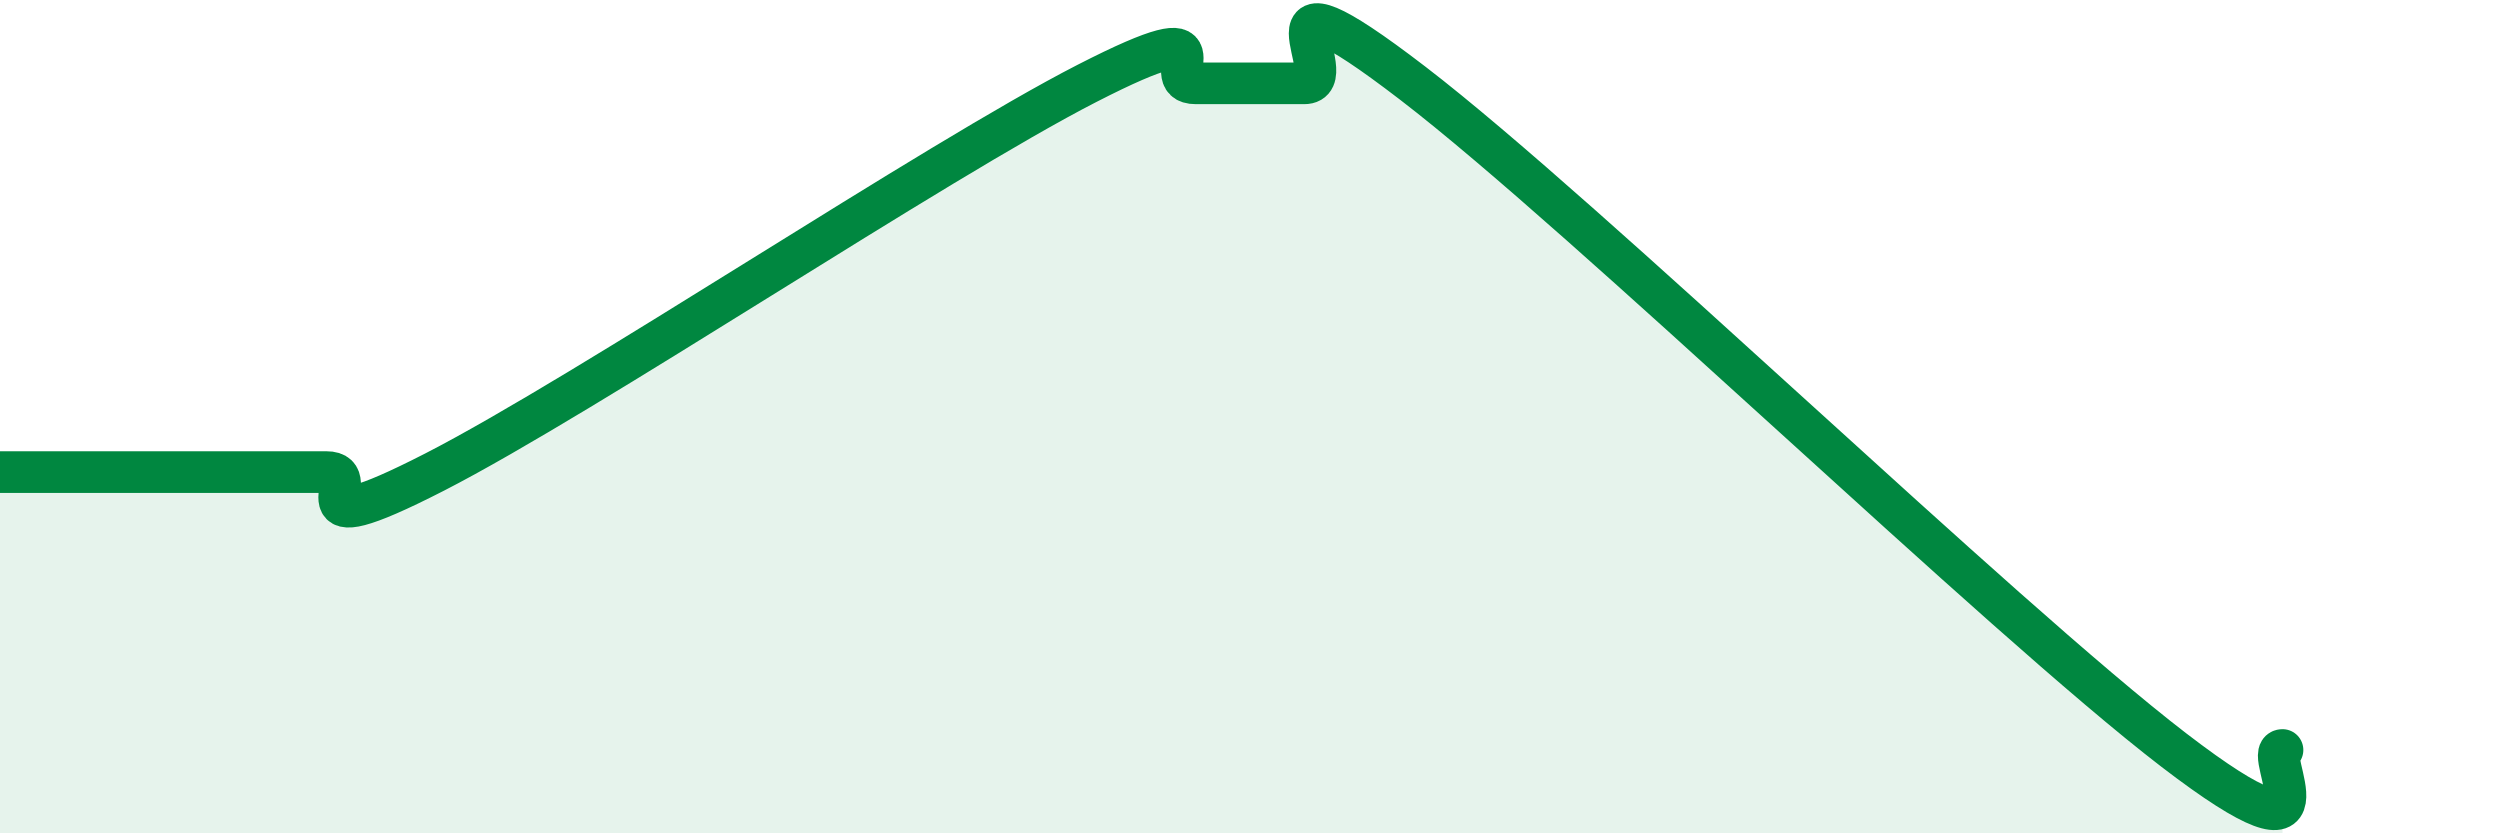
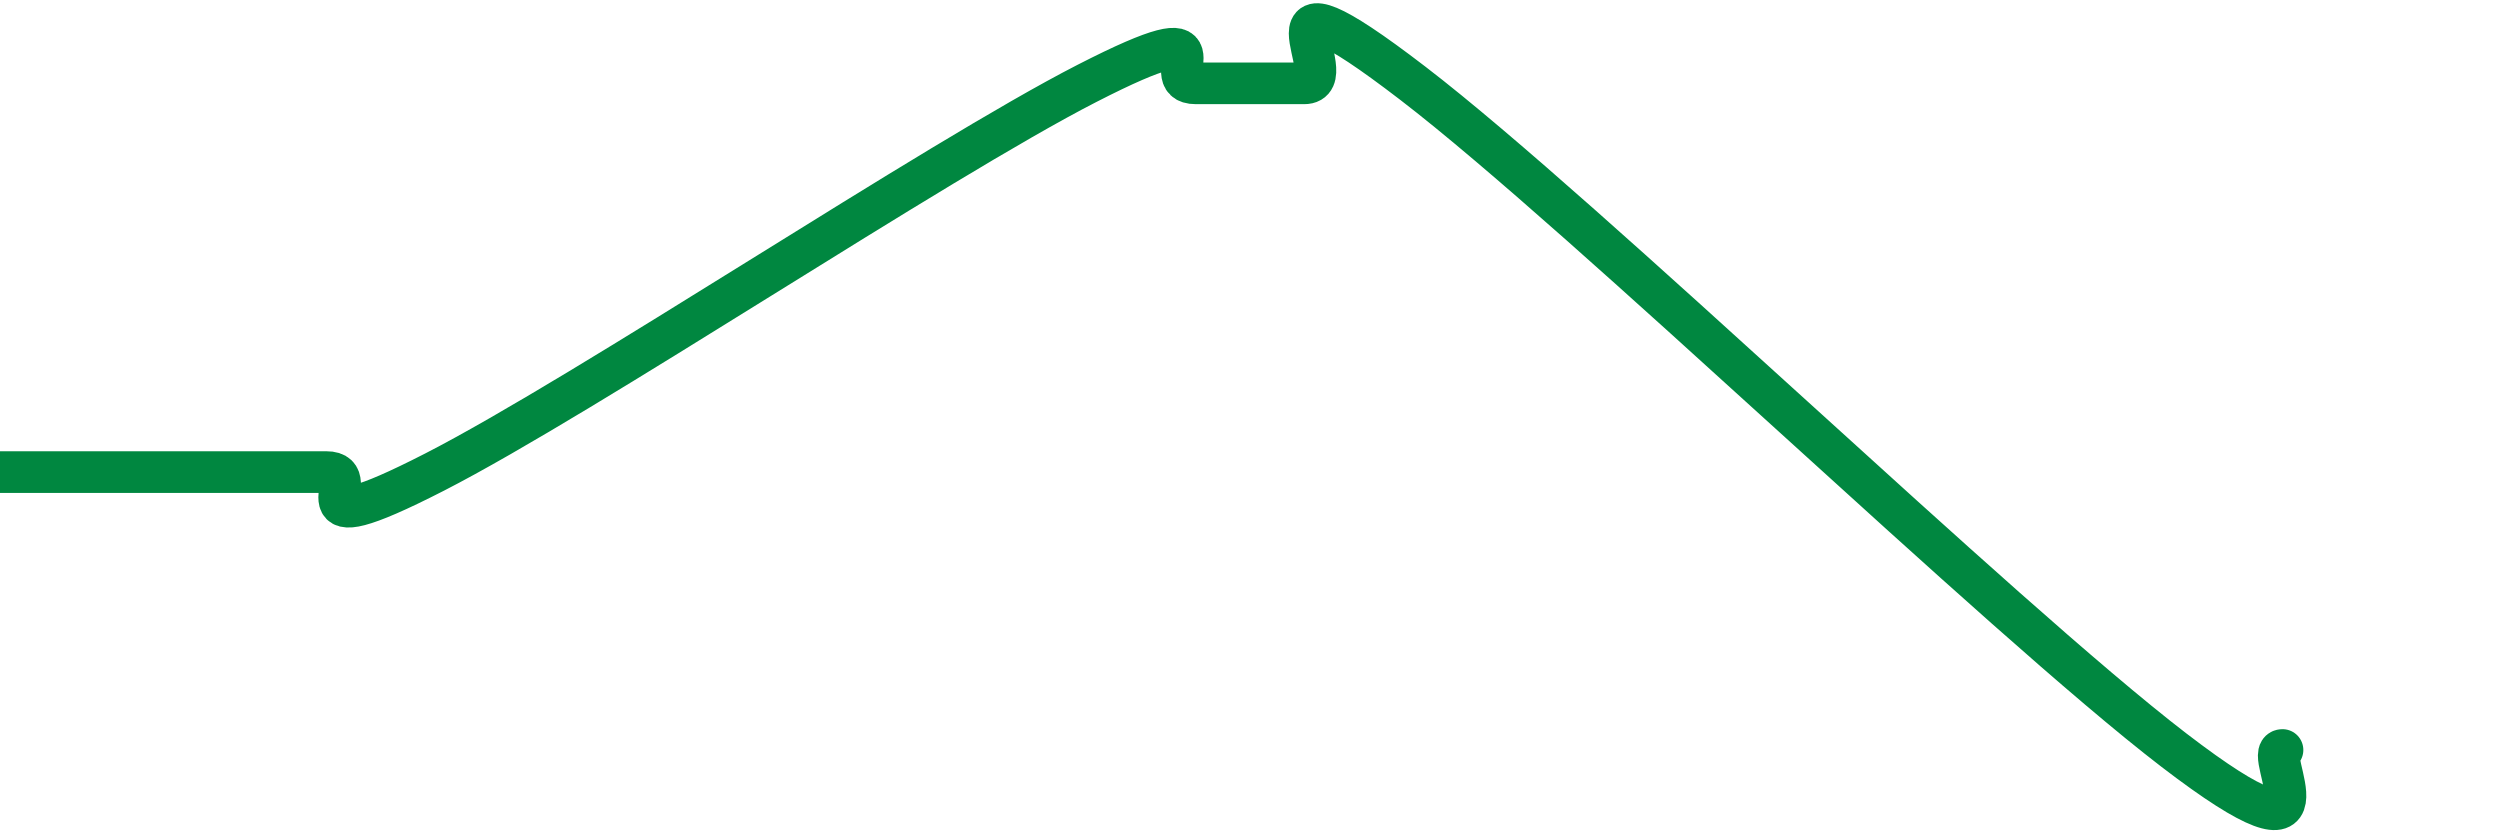
<svg xmlns="http://www.w3.org/2000/svg" width="60" height="20" viewBox="0 0 60 20">
-   <path d="M 0,11.33 C 0.52,11.33 1.57,11.33 2.61,11.33 C 3.65,11.33 4.18,11.33 5.22,11.33 C 6.26,11.33 6.79,11.33 7.83,11.33 C 8.87,11.33 6.78,13.2 10.43,11.33 C 14.08,9.46 22.44,3.87 26.09,2 C 29.74,0.13 27.66,2 28.7,2 C 29.74,2 30.26,2 31.3,2 C 32.34,2 29.74,-1.2 33.91,2 C 38.08,5.2 48,14.8 52.17,18 C 56.34,21.2 54.26,18 54.78,18L54.78 20L0 20Z" fill="#008740" opacity="0.1" stroke-linecap="round" stroke-linejoin="round" />
  <path d="M 0,11.33 C 0.52,11.33 1.57,11.33 2.61,11.33 C 3.65,11.33 4.18,11.33 5.22,11.33 C 6.26,11.33 6.79,11.33 7.83,11.33 C 8.87,11.33 6.78,13.2 10.43,11.33 C 14.08,9.46 22.44,3.87 26.09,2 C 29.74,0.13 27.66,2 28.7,2 C 29.74,2 30.26,2 31.3,2 C 32.34,2 29.74,-1.2 33.91,2 C 38.08,5.2 48,14.8 52.17,18 C 56.34,21.2 54.26,18 54.78,18" stroke="#008740" stroke-width="1" fill="none" stroke-linecap="round" stroke-linejoin="round" />
</svg>